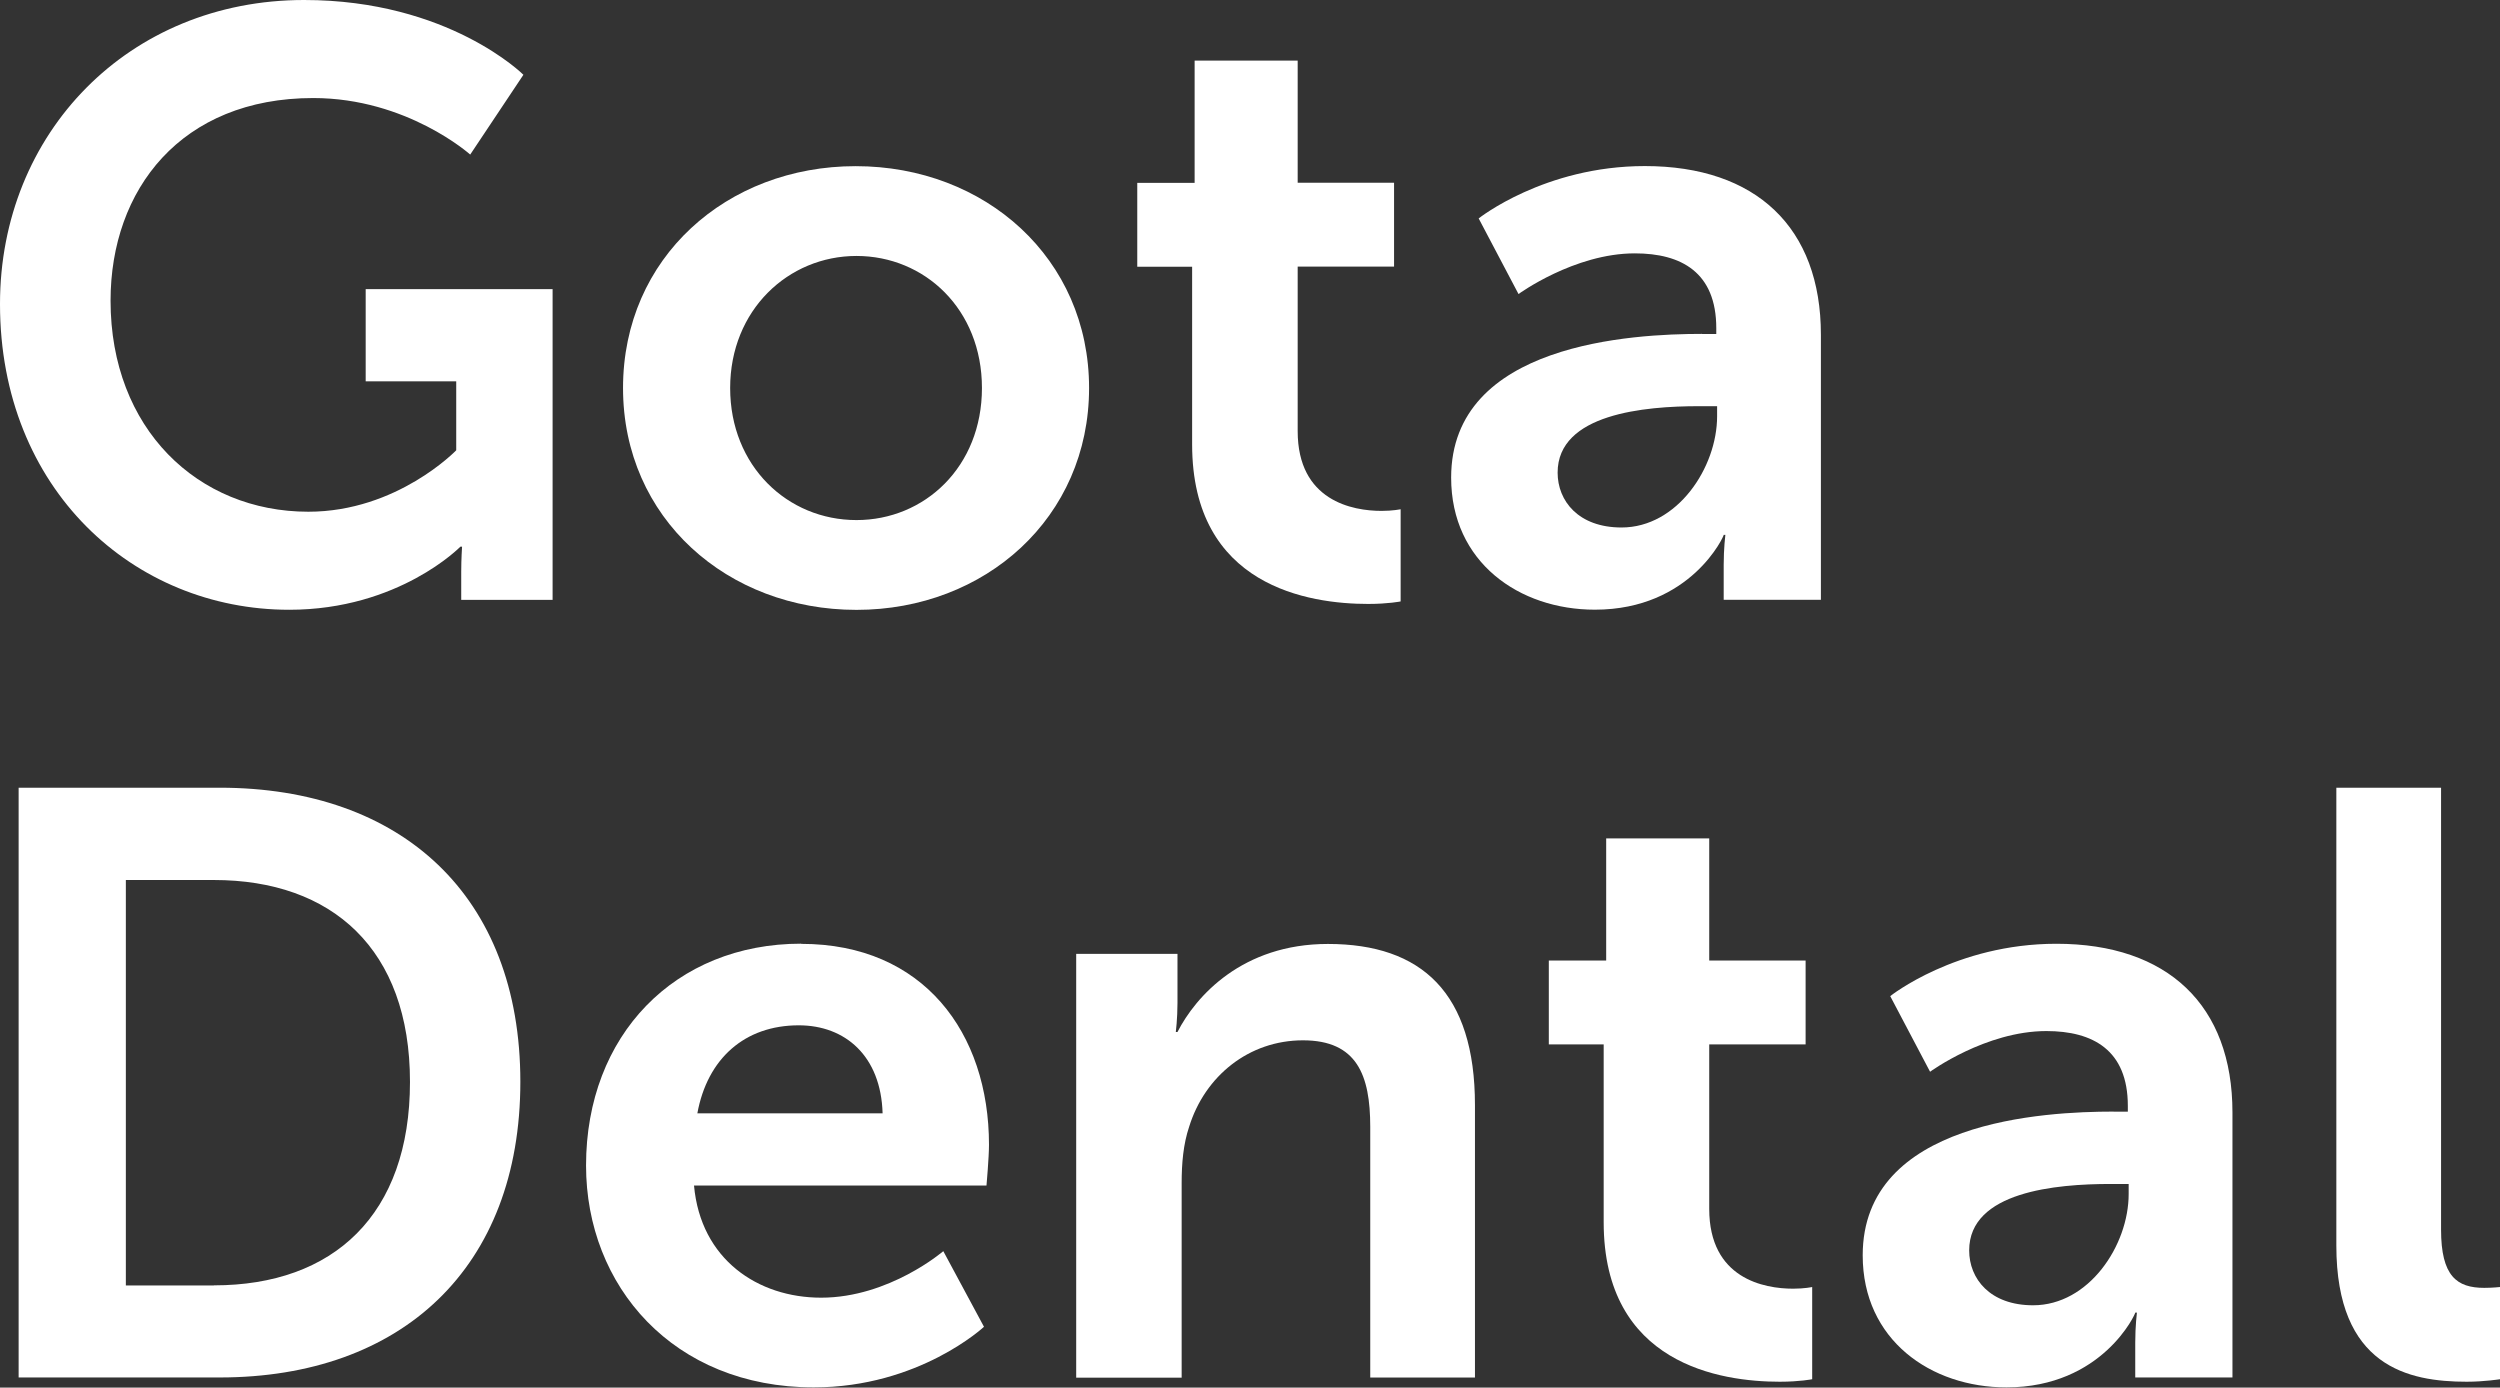
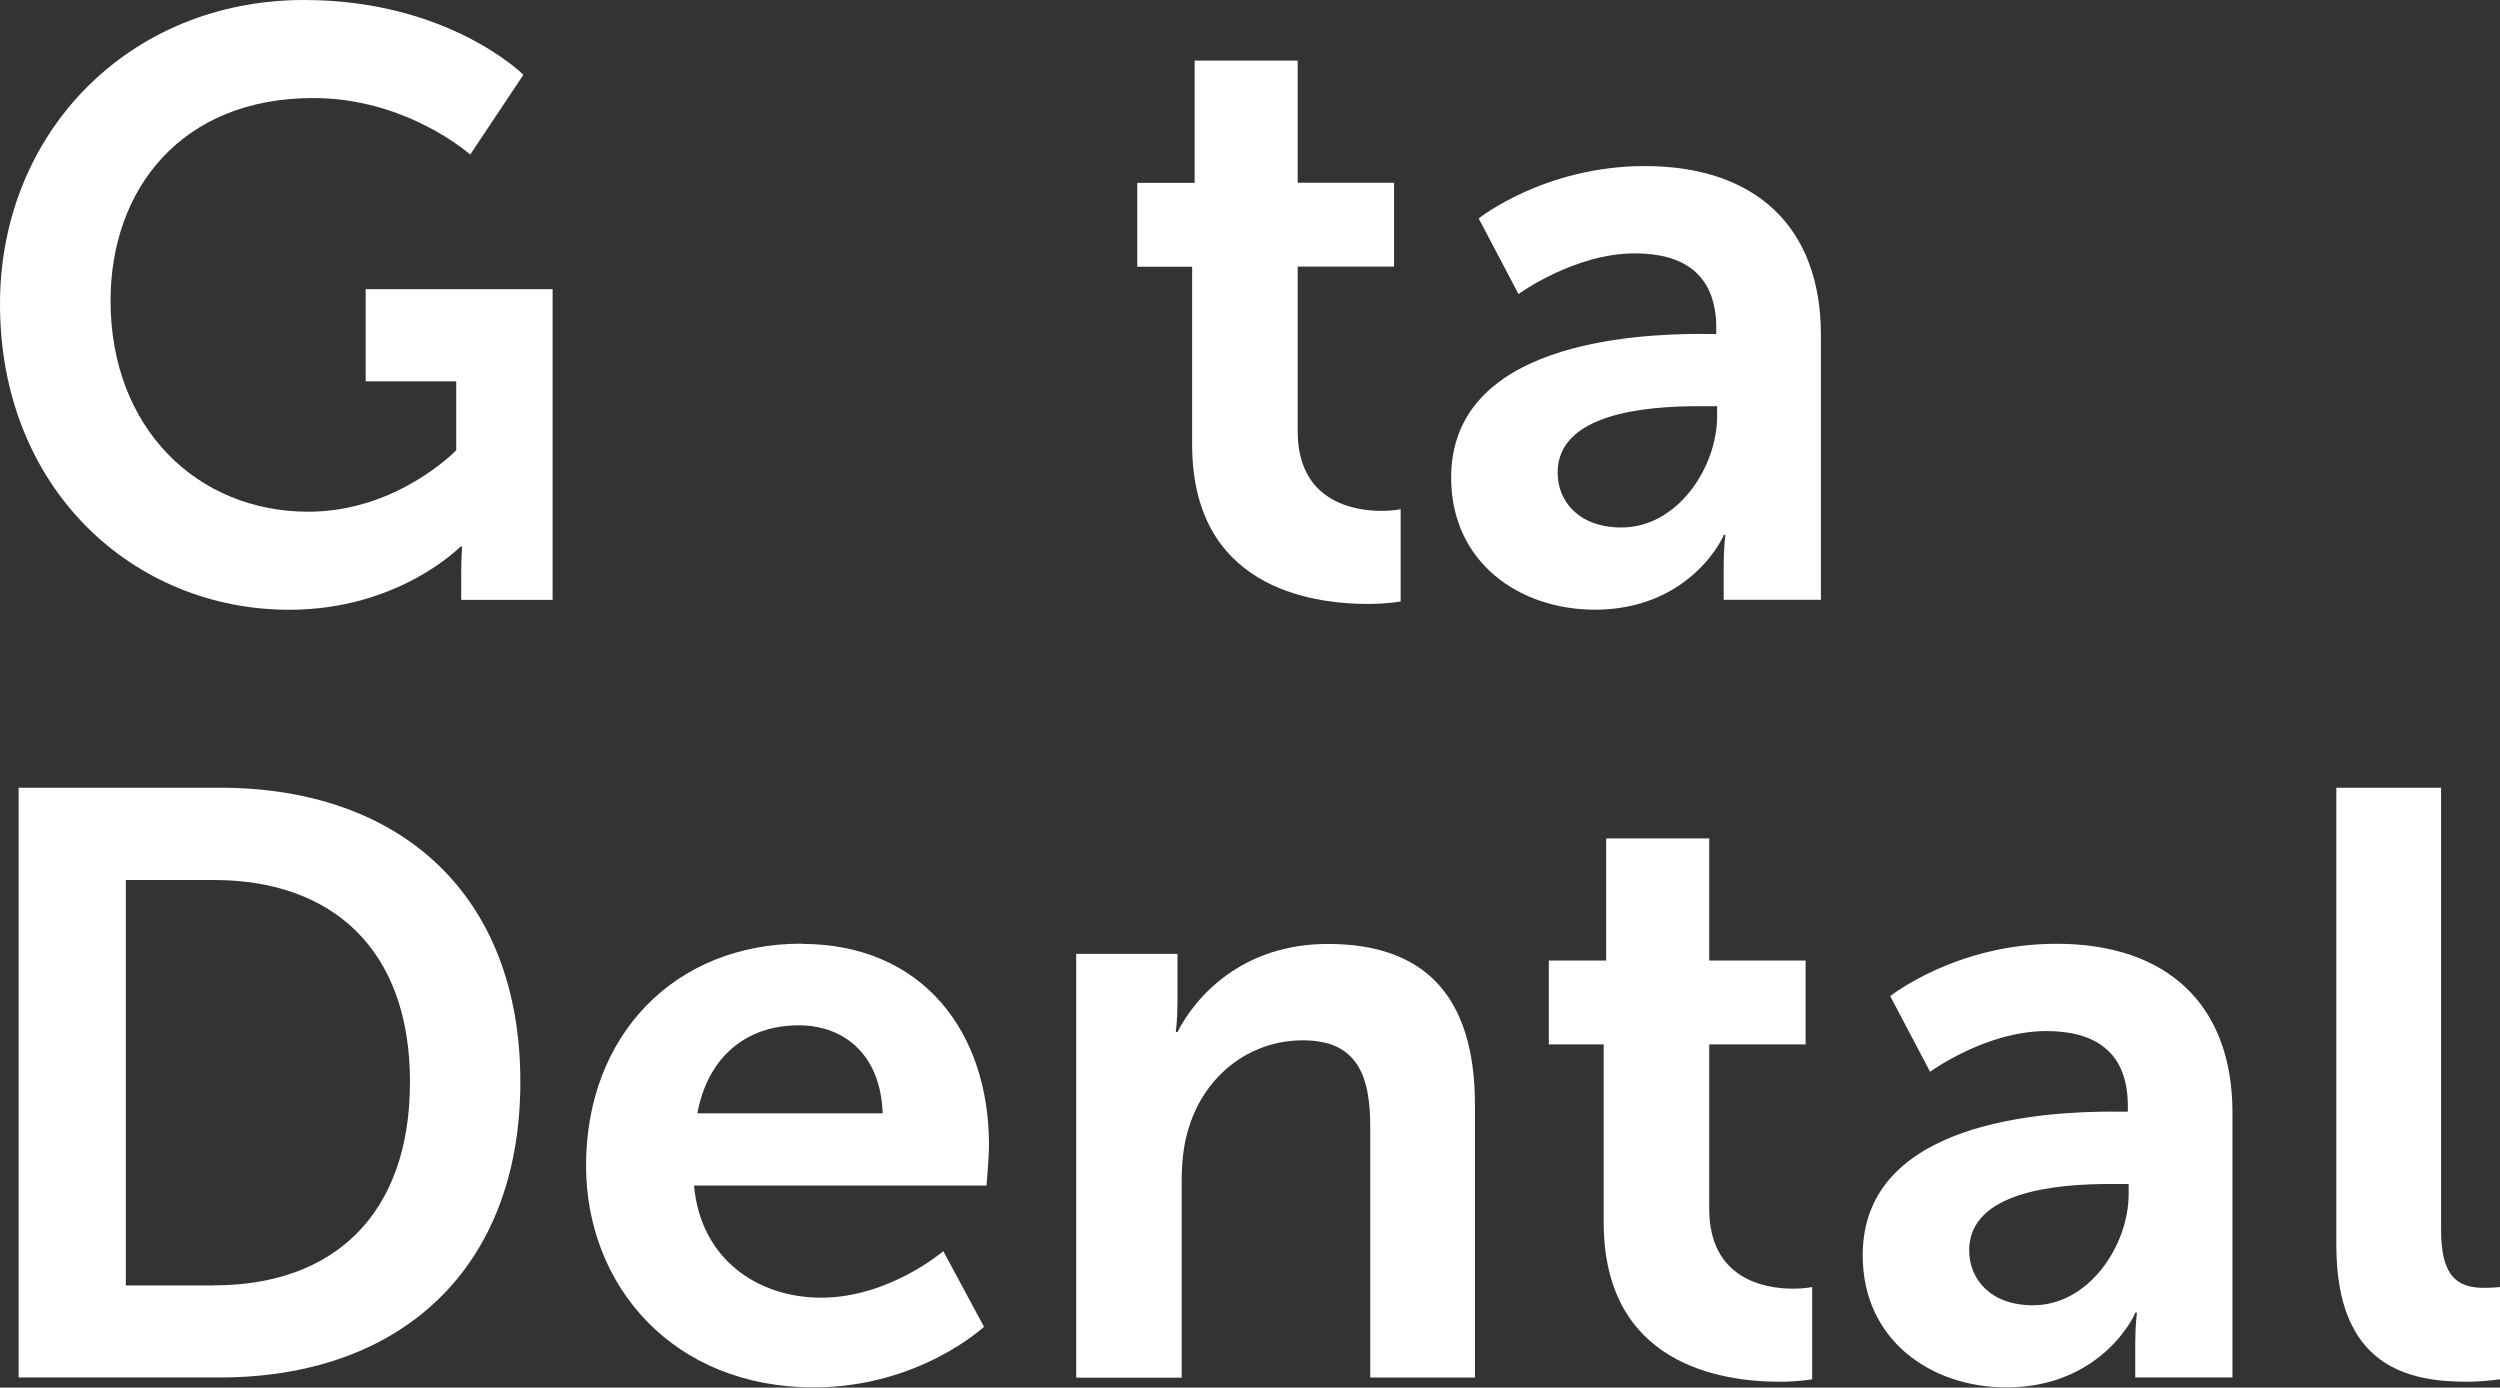
<svg xmlns="http://www.w3.org/2000/svg" id="uuid-826ea41b-4c69-40b7-8341-b24bfccc9de0" viewBox="0 0 269.77 149.73">
  <rect x="0" y="0" width="269.77" height="149.73" fill="#333333" stroke="none" />
  <defs>
    <style>.uuid-58044428-22e8-4dca-9675-778795b5e9cf{fill:#fff;}</style>
  </defs>
  <g id="uuid-9fb2214d-cd93-44f5-9dcc-a0a05aa92a92">
    <path class="uuid-58044428-22e8-4dca-9675-778795b5e9cf" d="M32.81,0c15.6,0,23.67,8.07,23.67,8.07l-5.74,8.61s-6.81-6.1-16.94-6.1c-14.25,0-21.87,9.86-21.87,21.87,0,13.81,9.41,22.77,21.34,22.77,9.59,0,15.96-6.63,15.96-6.63v-7.44h-9.77v-9.95h20.17v33.53h-9.86v-3.05c0-1.34.09-2.69.09-2.69h-.18s-6.63,6.81-18.47,6.81C14.43,65.8,0,52.8,0,32.81,0,14.34,13.9,0,32.81,0Z" />
-     <path class="uuid-58044428-22e8-4dca-9675-778795b5e9cf" d="M92.33,17.93c13.98,0,25.19,9.95,25.19,23.94s-11.21,23.94-25.1,23.94-25.19-9.86-25.19-23.94,11.21-23.94,25.1-23.94ZM92.42,56.12c7.35,0,13.54-5.74,13.54-14.25s-6.19-14.25-13.54-14.25-13.63,5.83-13.63,14.25,6.19,14.25,13.63,14.25Z" />
    <path class="uuid-58044428-22e8-4dca-9675-778795b5e9cf" d="M128.64,28.78h-5.92v-9.05h6.19V6.54h11.12v13.18h10.4v9.05h-10.4v17.75c0,7.53,5.92,8.61,9.05,8.61,1.25,0,2.06-.18,2.06-.18v9.95s-1.34.27-3.5.27c-6.37,0-19-1.88-19-17.21v-19.18Z" />
    <path class="uuid-58044428-22e8-4dca-9675-778795b5e9cf" d="M183.68,36.04h1.52v-.63c0-6.01-3.76-8.07-8.79-8.07-6.54,0-12.55,4.39-12.55,4.39l-4.3-8.16s7.08-5.65,17.93-5.65c12.01,0,19,6.63,19,18.2v28.6h-10.49v-3.77c0-1.79.18-3.23.18-3.23h-.18c.09,0-3.5,8.07-13.9,8.07-8.16,0-15.51-5.11-15.51-14.25,0-14.52,19.63-15.51,27.07-15.51ZM174.98,56.92c6.01,0,10.31-6.45,10.31-12.01v-1.08h-1.97c-5.83,0-15.24.81-15.24,7.17,0,3.05,2.24,5.92,6.9,5.92Z" />
    <path class="uuid-58044428-22e8-4dca-9675-778795b5e9cf" d="M2.01,85h21.69c19.63,0,32.45,11.65,32.45,31.73s-12.82,31.91-32.45,31.91H2.01v-63.65ZM23.08,138.7c12.91,0,21.16-7.62,21.16-21.96s-8.43-21.78-21.16-21.78h-9.5v43.75h9.5Z" />
    <path class="uuid-58044428-22e8-4dca-9675-778795b5e9cf" d="M86.46,101.85c13.18,0,20.26,9.59,20.26,21.69,0,1.34-.27,4.39-.27,4.39h-31.56c.72,7.98,6.9,12.1,13.72,12.1,7.35,0,13.18-5.02,13.18-5.02l4.39,8.16s-6.99,6.54-18.38,6.54c-15.15,0-24.56-10.94-24.56-23.94,0-14.07,9.59-23.94,23.22-23.94ZM95.24,120.14c-.18-6.19-4.03-9.5-9.05-9.5-5.83,0-9.86,3.59-10.94,9.5h19.99Z" />
    <path class="uuid-58044428-22e8-4dca-9675-778795b5e9cf" d="M116.12,102.93h10.94v5.29c0,1.7-.18,3.14-.18,3.14h.18c1.97-3.85,6.99-9.5,16.23-9.5,10.13,0,15.87,5.29,15.87,17.39v29.4h-11.3v-27.07c0-5.56-1.43-9.32-7.26-9.32s-10.58,3.85-12.28,9.32c-.63,1.88-.81,3.94-.81,6.1v20.98h-11.38v-45.72Z" />
    <path class="uuid-58044428-22e8-4dca-9675-778795b5e9cf" d="M173.05,112.7h-5.92v-9.05h6.19v-13.18h11.12v13.18h10.4v9.05h-10.4v17.75c0,7.53,5.92,8.61,9.05,8.61,1.25,0,2.06-.18,2.06-.18v9.95s-1.34.27-3.5.27c-6.37,0-19-1.88-19-17.21v-19.18Z" />
    <path class="uuid-58044428-22e8-4dca-9675-778795b5e9cf" d="M228.09,119.96h1.52v-.63c0-6.01-3.76-8.07-8.79-8.07-6.54,0-12.55,4.39-12.55,4.39l-4.3-8.16s7.08-5.65,17.93-5.65c12.01,0,19,6.63,19,18.2v28.6h-10.49v-3.77c0-1.79.18-3.23.18-3.23h-.18c.09,0-3.5,8.07-13.9,8.07-8.16,0-15.51-5.11-15.51-14.25,0-14.52,19.63-15.51,27.07-15.51ZM219.39,140.85c6.01,0,10.31-6.45,10.31-12.01v-1.08h-1.97c-5.83,0-15.24.81-15.24,7.17,0,3.05,2.24,5.92,6.9,5.92Z" />
    <path class="uuid-58044428-22e8-4dca-9675-778795b5e9cf" d="M252.11,85h11.3v47.69c0,5.02,1.7,6.28,4.66,6.28.9,0,1.7-.09,1.7-.09v9.95s-1.7.27-3.59.27c-6.28,0-14.07-1.61-14.07-14.7v-49.4Z" />
  </g>
</svg>